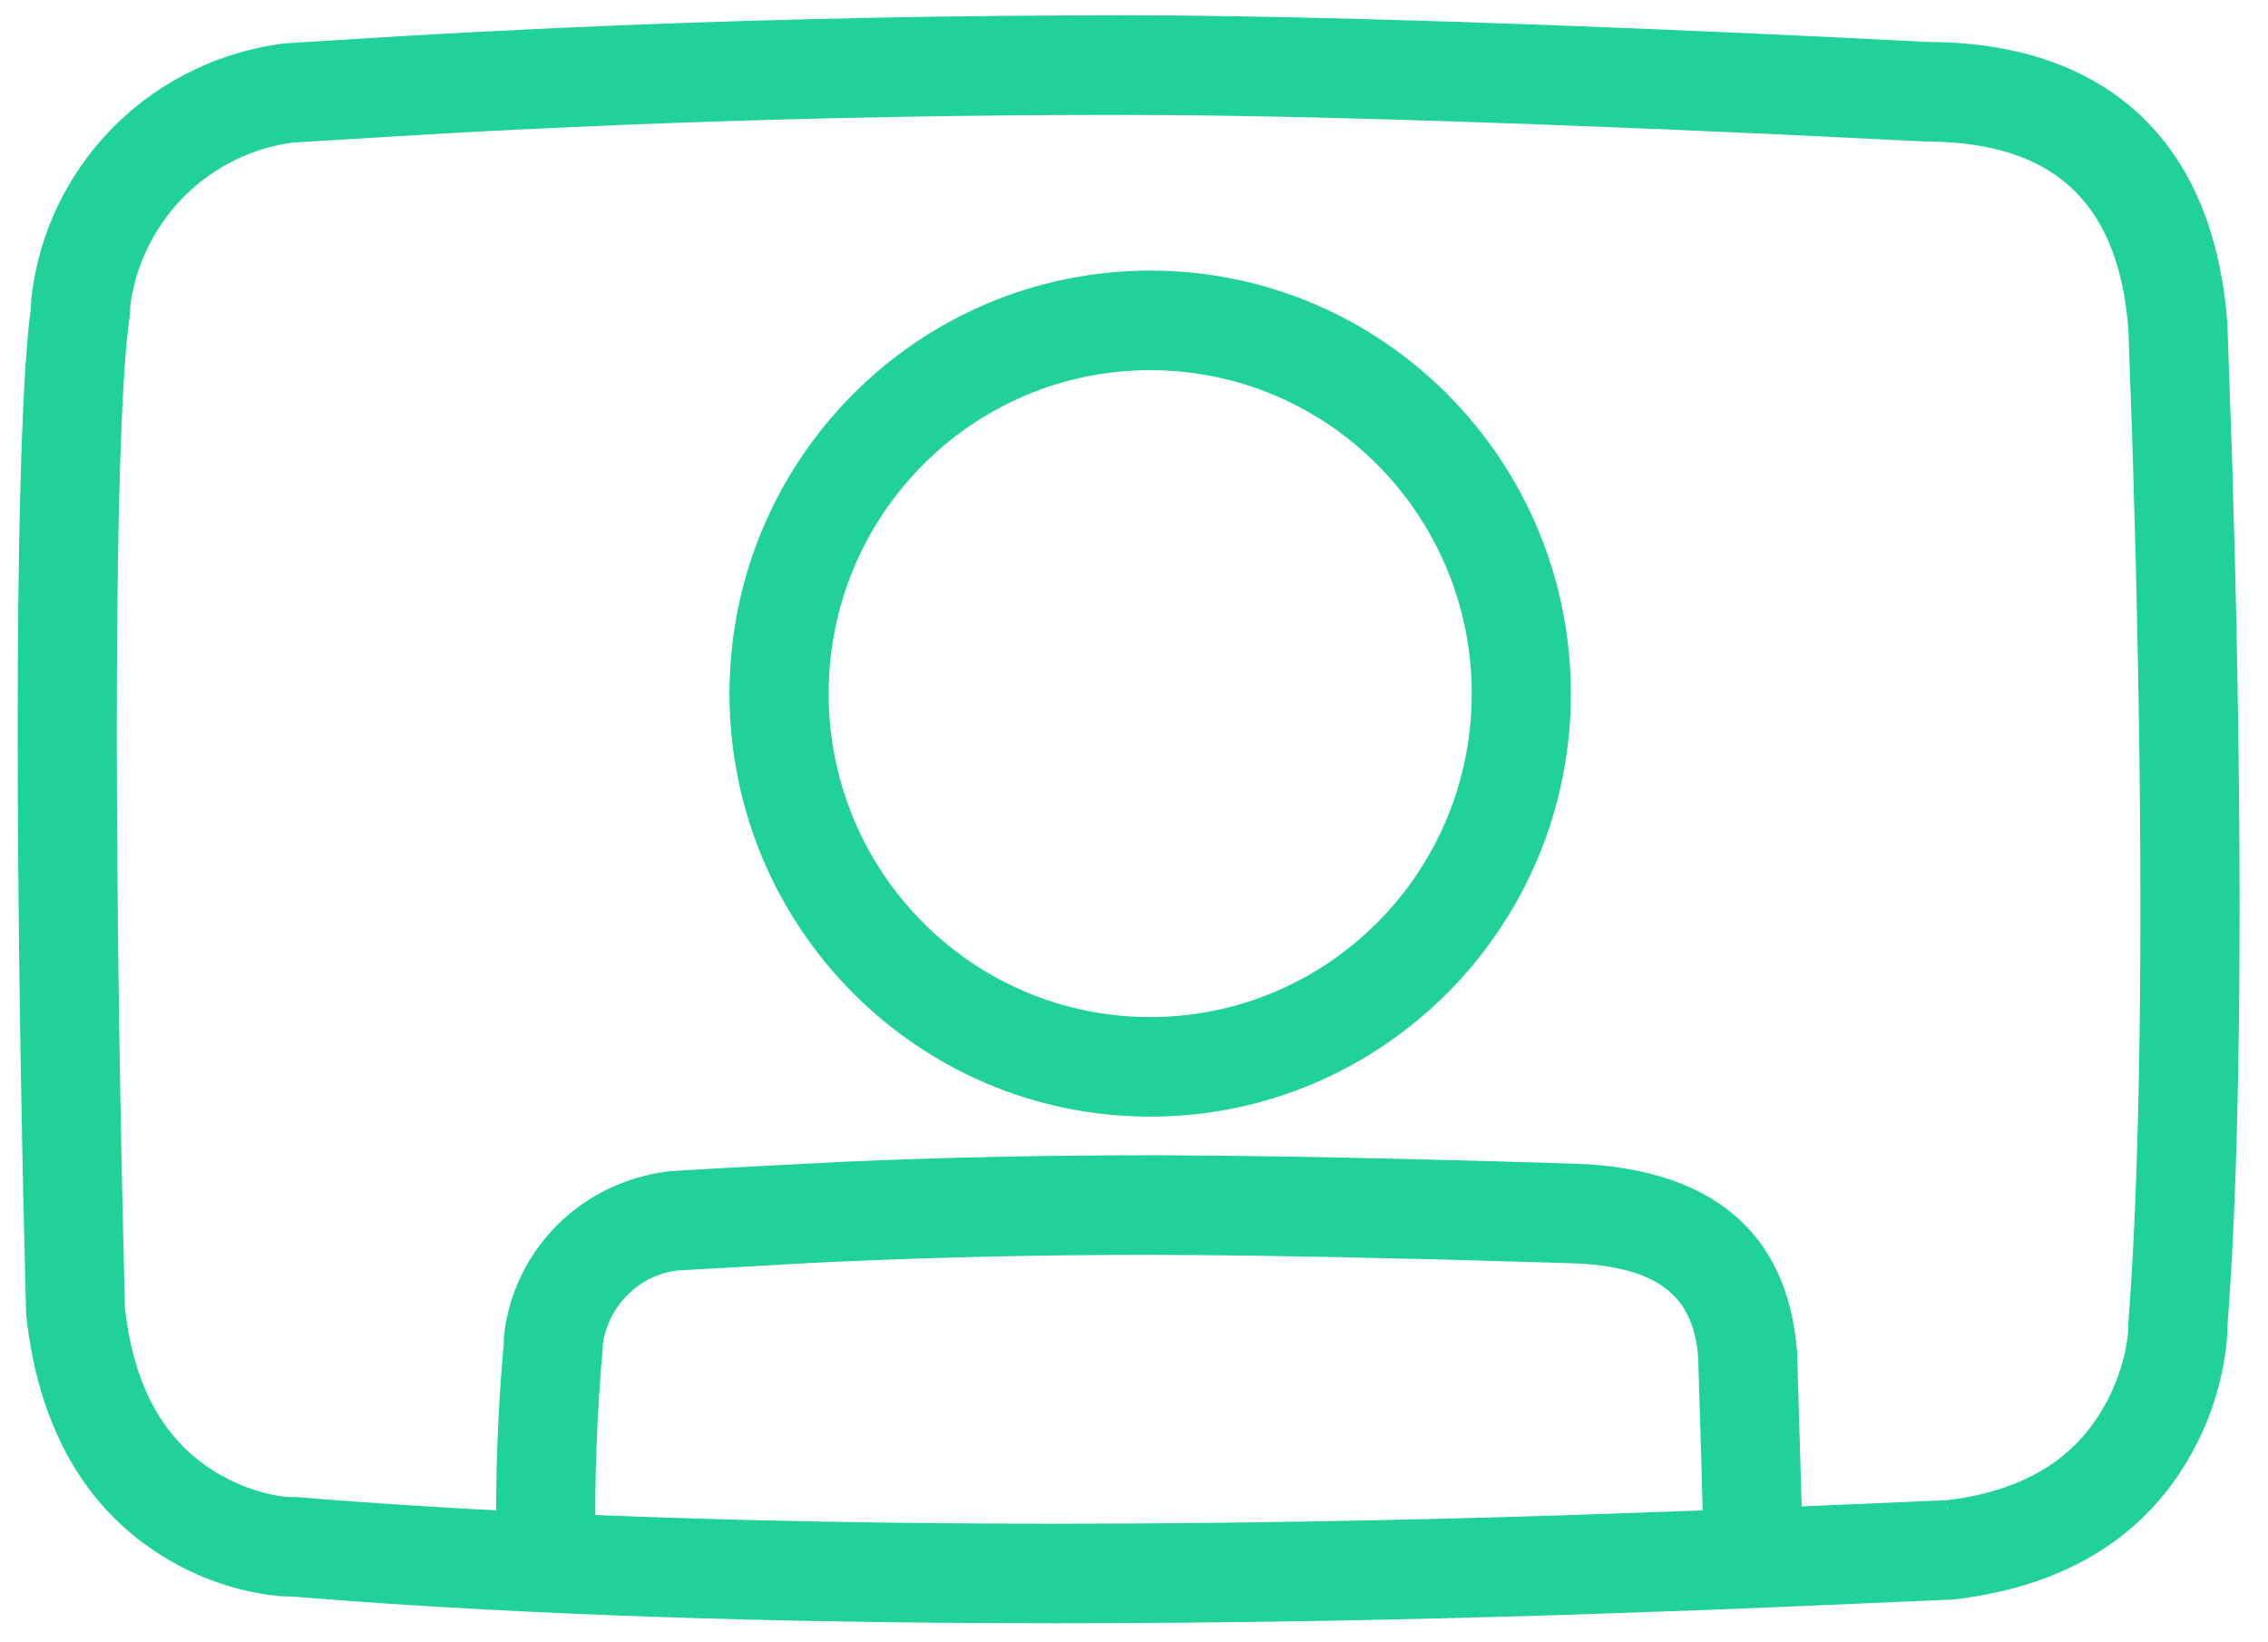
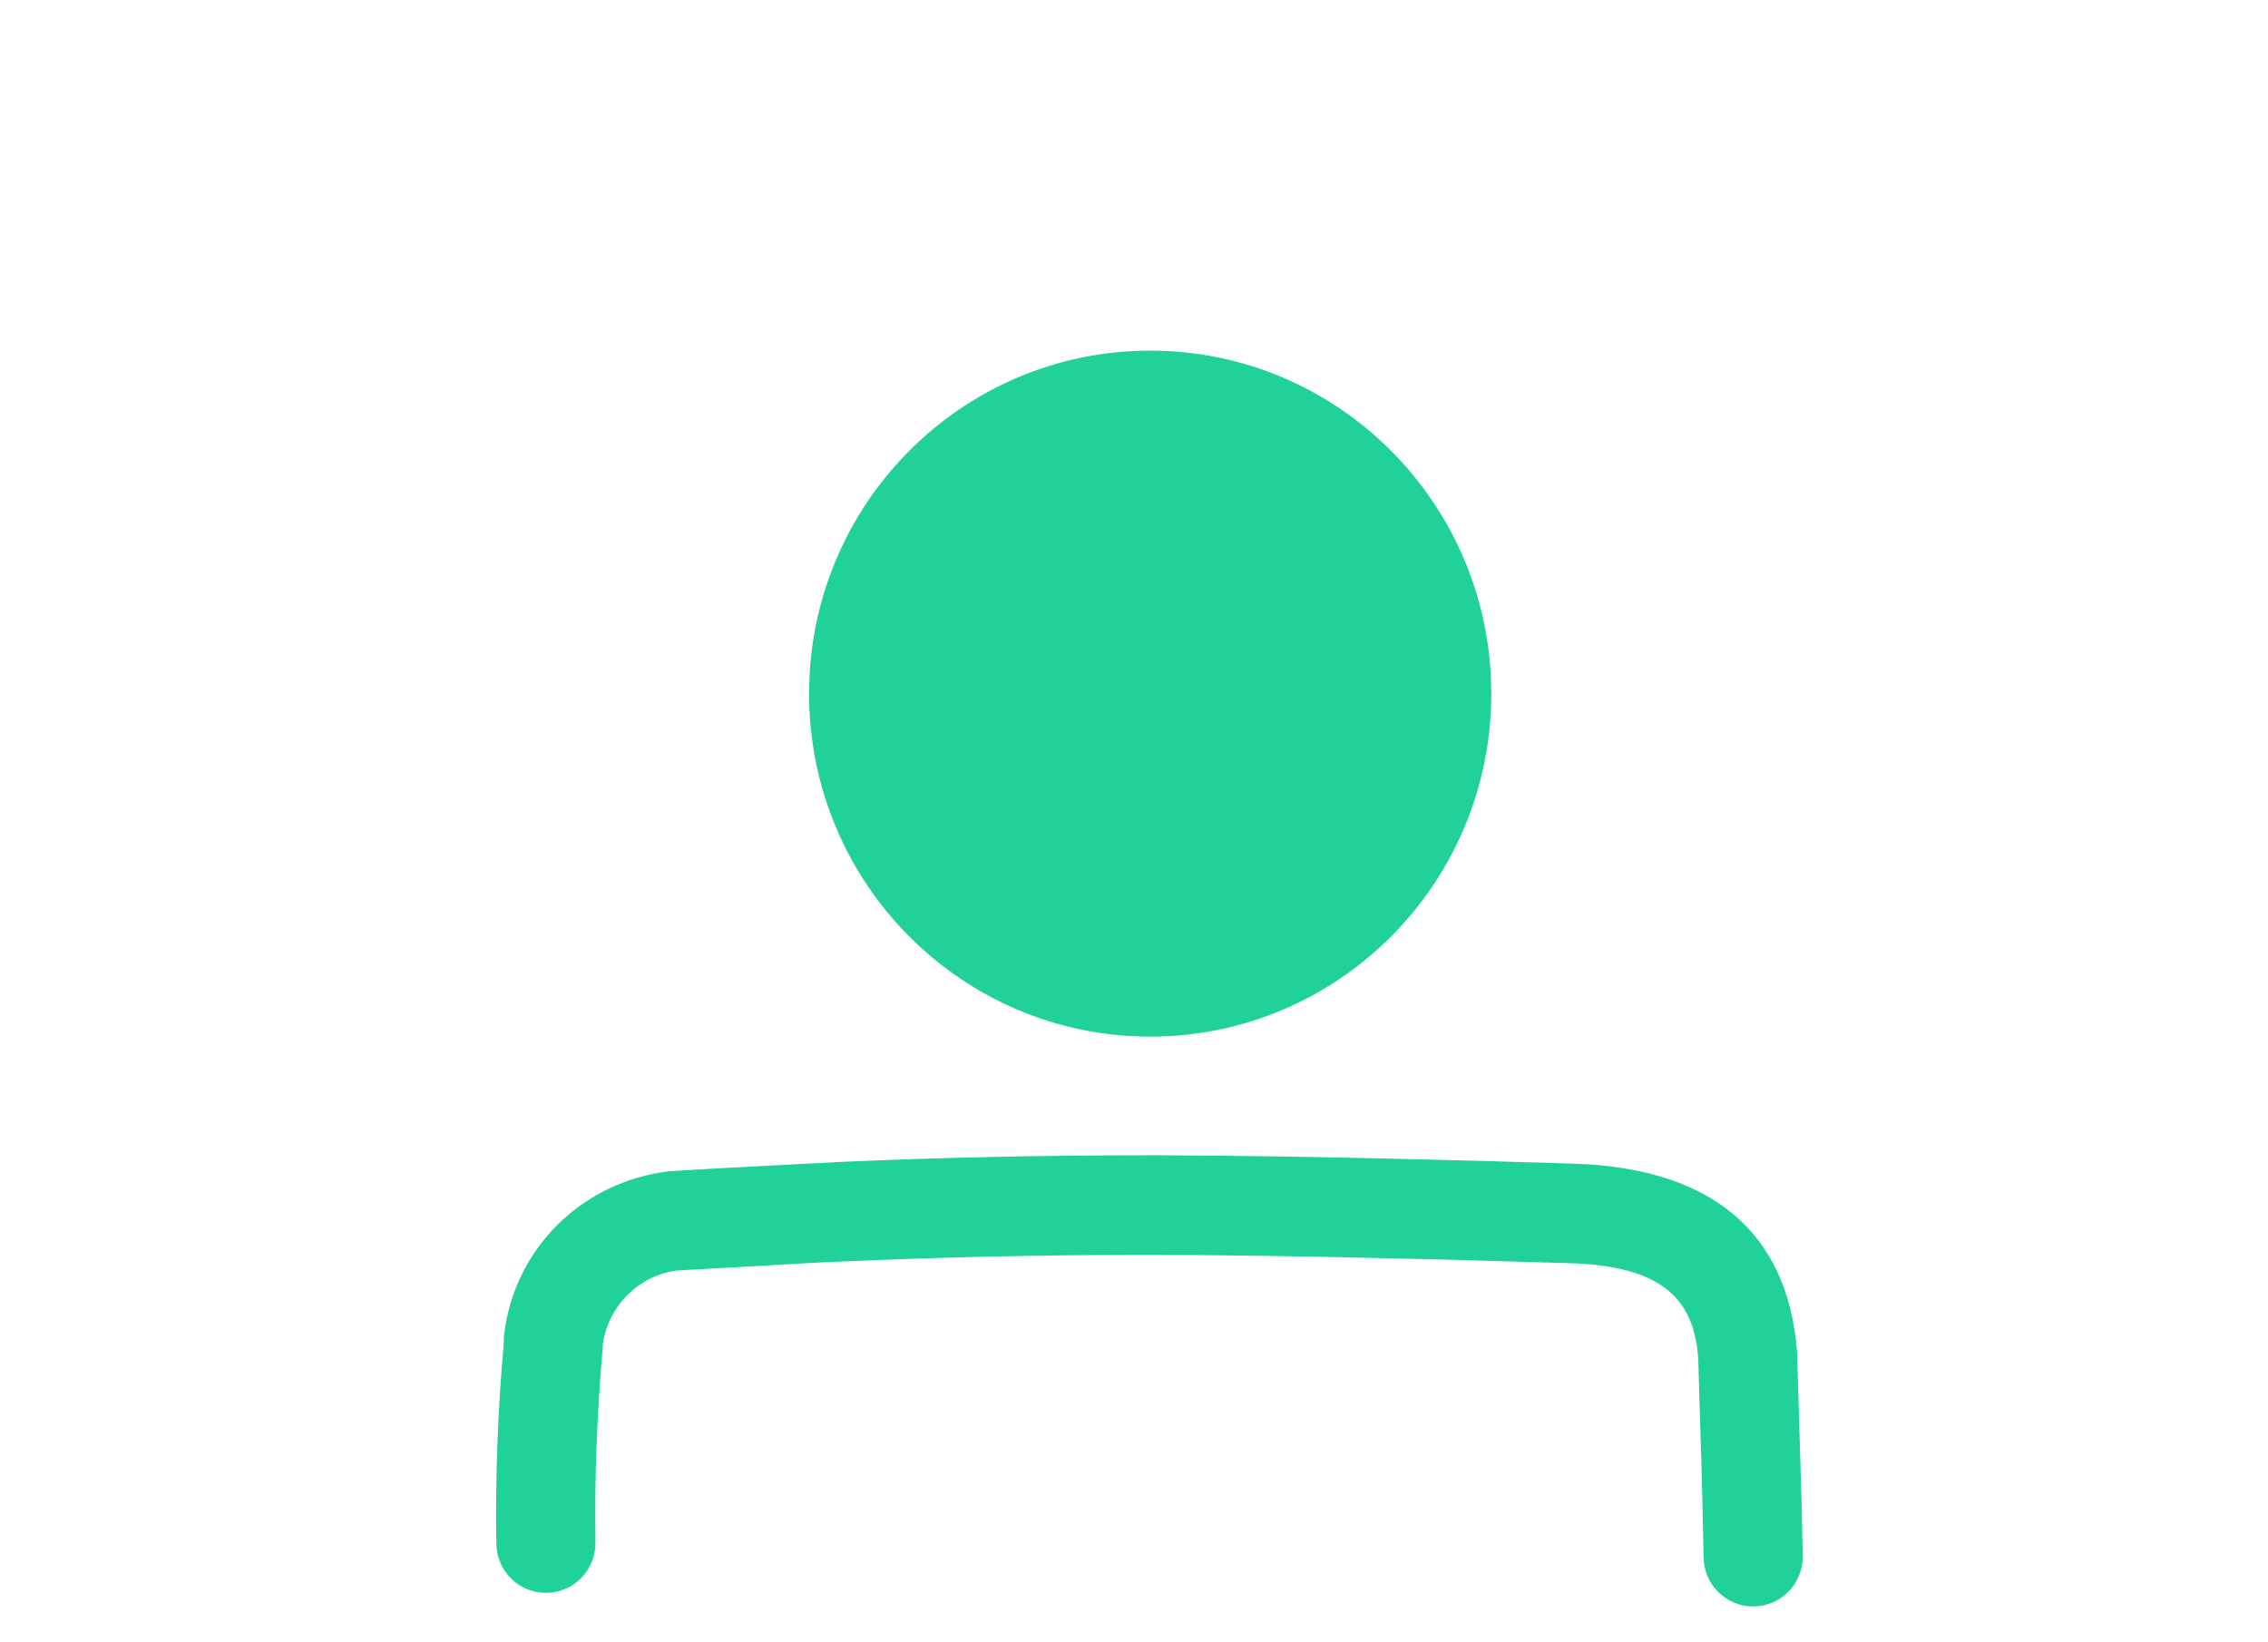
<svg xmlns="http://www.w3.org/2000/svg" width="58" height="42" viewBox="0 0 58 42">
  <g fill="#20D199" stroke="#20D199" stroke-width=".5">
-     <path d="M1.045 7.75l.007-.12c.373-3.177 2.792-5.709 5.982-6.233l.26-.038 2.905-.18 1.917-.107c.434-.023.878-.045 1.334-.067l1.1-.051c4.055-.181 8.34-.293 12.9-.31L28.703.64c1.74 0 3.813.034 6.157.098l2.232.066 1.9.065.97.036 1.978.077c.916.038 1.819.076 2.7.116l2.571.12 2.08.105c3.924 0 6.92 1.934 7.394 6.66l.026.306.116 3.304.077 2.732c.082 3.316.127 6.612.118 9.716l-.007 1.294c-.028 3.392-.126 6.31-.303 8.58l-.002.178c-.07 1.027-.392 2.221-1.124 3.36-1.07 1.66-2.793 2.79-5.312 3.158l-.332.044c-.026 0-3.476.155-6.12.26l-3.764.132c-4.385.137-8.75.215-13.079.215l-1.841-.005c-6.688-.035-12.652-.266-17.641-.677l-.207-.003c-.997-.07-2.178-.413-3.29-1.182-1.677-1.159-2.786-3.045-3.083-5.802l-.077-3.23c-.204-9.52-.206-18.878.164-22.185l.042-.338v-.09zm2.035.063v.101l-.011.15-.04.301c-.367 3.14-.356 12.945-.144 22.569l.06 2.522c.227 2.084 1.02 3.434 2.207 4.253.775.536 1.616.78 2.208.825l.218.003c5.466.448 12.015.68 19.4.68 4.306 0 8.651-.078 13.017-.215l3.715-.13c2.637-.104 6.126-.26 6.092-.256l.309-.042c1.821-.281 3.02-1.073 3.765-2.232.52-.808.754-1.678.8-2.318l.003-.188c.175-2.27.27-5.127.299-8.447l.008-1.353c.009-3.083-.036-6.36-.118-9.66l-.076-2.718-.02-.625-.093-2.625c-.27-3.582-2.232-4.968-5.212-5.036l-.23-.003-3.817-.186-2.655-.117-1.9-.077c-1.313-.052-2.598-.098-3.839-.138l-1.531-.047-1.28-.035c-2.086-.053-3.94-.08-5.513-.08l-1.243.001c-4.12.016-8.014.11-11.714.261l-2.197.098-1.245.063c-.405.021-.803.043-1.198.066l-3.629.218c-2.219.287-3.979 1.994-4.362 4.189l-.034.228z" />
-     <path d="M17.288 32.243l3.49-.197c2.378-.115 4.875-.187 7.54-.202l1.008-.003c.895 0 1.92.01 3.053.026l1.888.034 2.76.063 3.268.095c1.992.09 3.158.75 3.362 2.432l.019.19c-.003.024.059 1.85.082 2.649.024.84.043 1.668.058 2.498.01.565.473 1.015 1.035 1.005.562-.01 1.01-.476 1-1.04l-.026-1.258-.117-3.93c-.231-3.097-2.24-4.386-5.088-4.578l-.551-.023-1.873-.056-1.69-.044c-.997-.025-1.972-.046-2.908-.064l-.694-.012c-1.172-.019-2.24-.03-3.182-.033h-.396c-2.739 0-5.302.06-7.738.165l-3.16.166c-.763.044-1.355.08-1.312.079-2.128.268-3.734 1.898-3.976 3.959l-.007.12v.088c-.15 1.636-.215 3.37-.19 5.105.008.565.47 1.016 1.032 1.008.562-.008 1.011-.473 1.003-1.038-.024-1.663.038-3.326.186-4.983l.002-.102c.149-1.106 1.018-1.977 2.122-2.12zM29.414 7.17c5.803 0 10.508 4.732 10.508 10.569 0 5.836-4.705 10.568-10.508 10.568-5.804 0-10.508-4.732-10.508-10.568 0-5.837 4.704-10.568 10.508-10.568zm0 2.047c-4.68 0-8.473 3.816-8.473 8.522s3.793 8.521 8.473 8.521c4.68 0 8.473-3.815 8.473-8.521 0-4.706-3.794-8.522-8.473-8.522z" />
+     <path d="M17.288 32.243l3.49-.197c2.378-.115 4.875-.187 7.54-.202l1.008-.003c.895 0 1.92.01 3.053.026l1.888.034 2.76.063 3.268.095c1.992.09 3.158.75 3.362 2.432l.019.19c-.003.024.059 1.85.082 2.649.024.84.043 1.668.058 2.498.01.565.473 1.015 1.035 1.005.562-.01 1.01-.476 1-1.04l-.026-1.258-.117-3.93c-.231-3.097-2.24-4.386-5.088-4.578l-.551-.023-1.873-.056-1.69-.044c-.997-.025-1.972-.046-2.908-.064l-.694-.012c-1.172-.019-2.24-.03-3.182-.033h-.396c-2.739 0-5.302.06-7.738.165l-3.16.166c-.763.044-1.355.08-1.312.079-2.128.268-3.734 1.898-3.976 3.959l-.007.12v.088c-.15 1.636-.215 3.37-.19 5.105.008.565.47 1.016 1.032 1.008.562-.008 1.011-.473 1.003-1.038-.024-1.663.038-3.326.186-4.983l.002-.102c.149-1.106 1.018-1.977 2.122-2.12zM29.414 7.17zm0 2.047c-4.68 0-8.473 3.816-8.473 8.522s3.793 8.521 8.473 8.521c4.68 0 8.473-3.815 8.473-8.521 0-4.706-3.794-8.522-8.473-8.522z" />
  </g>
</svg>